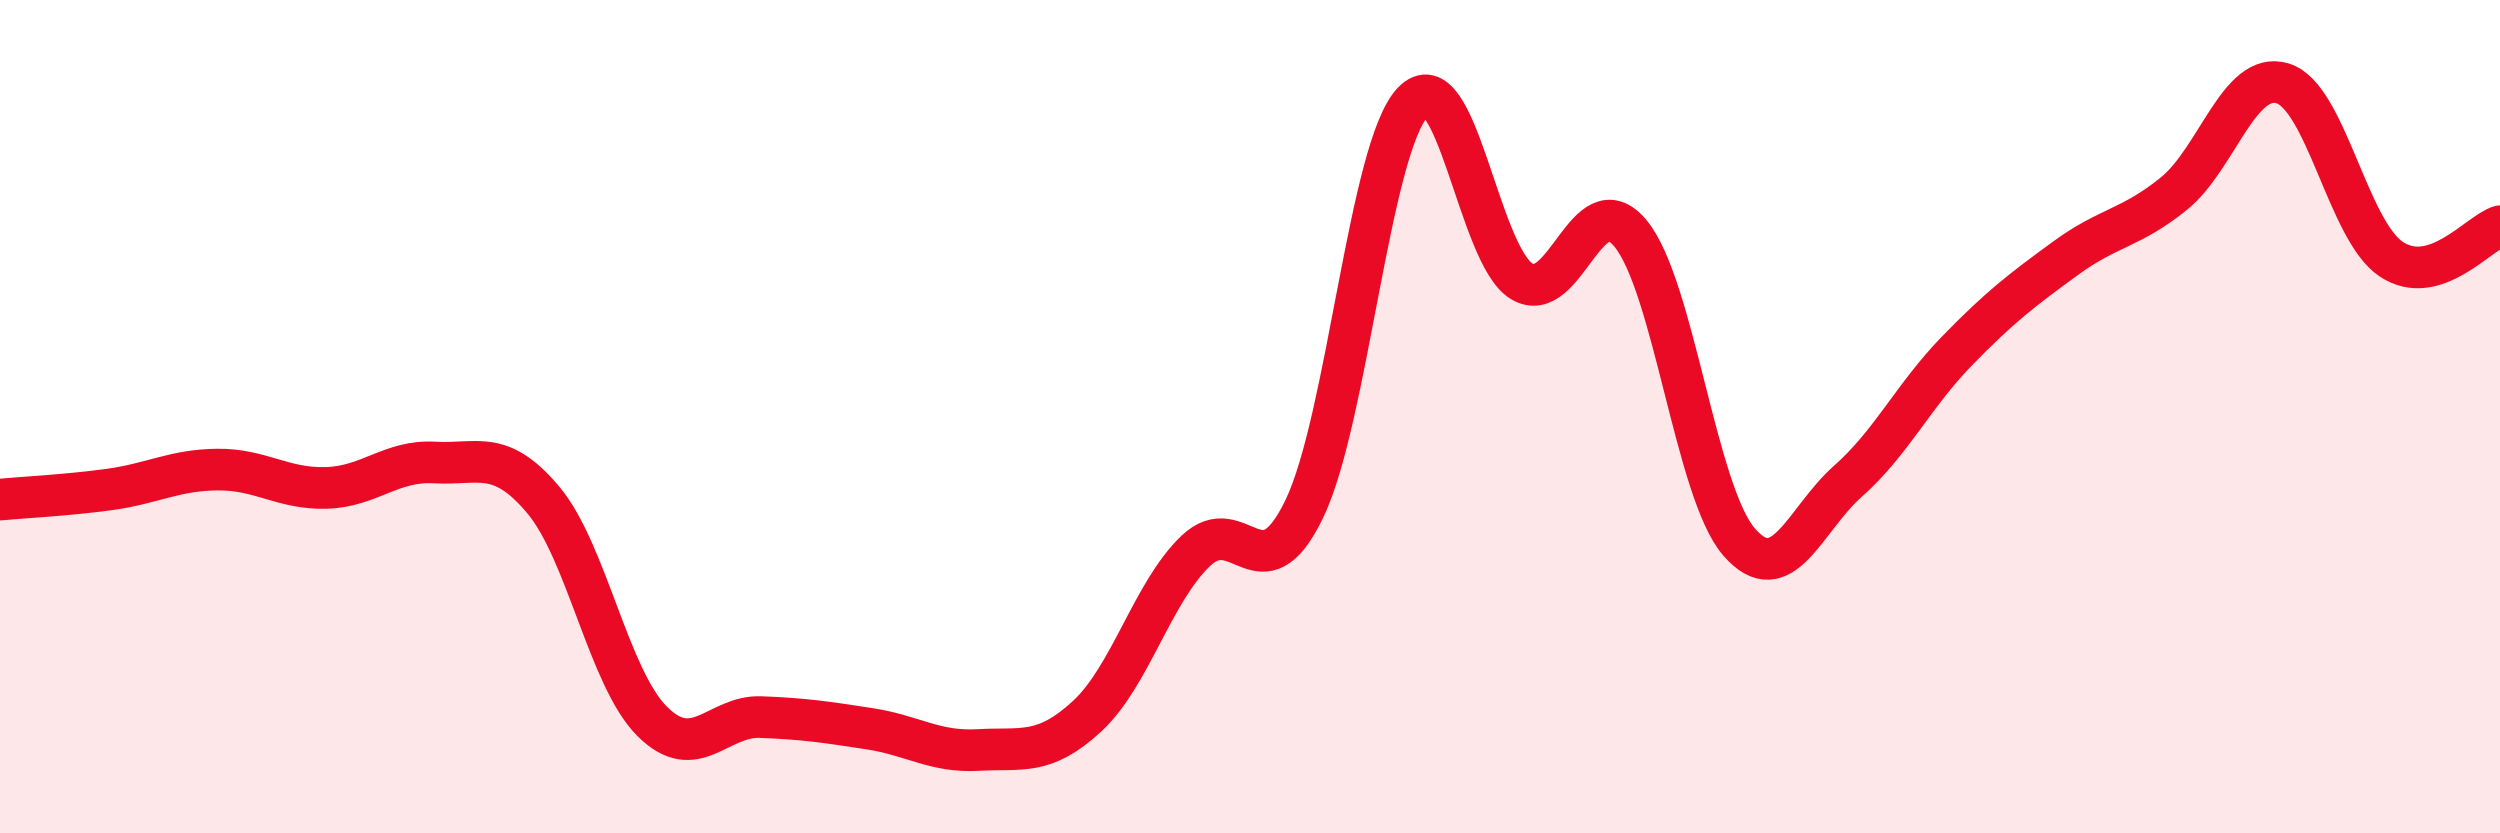
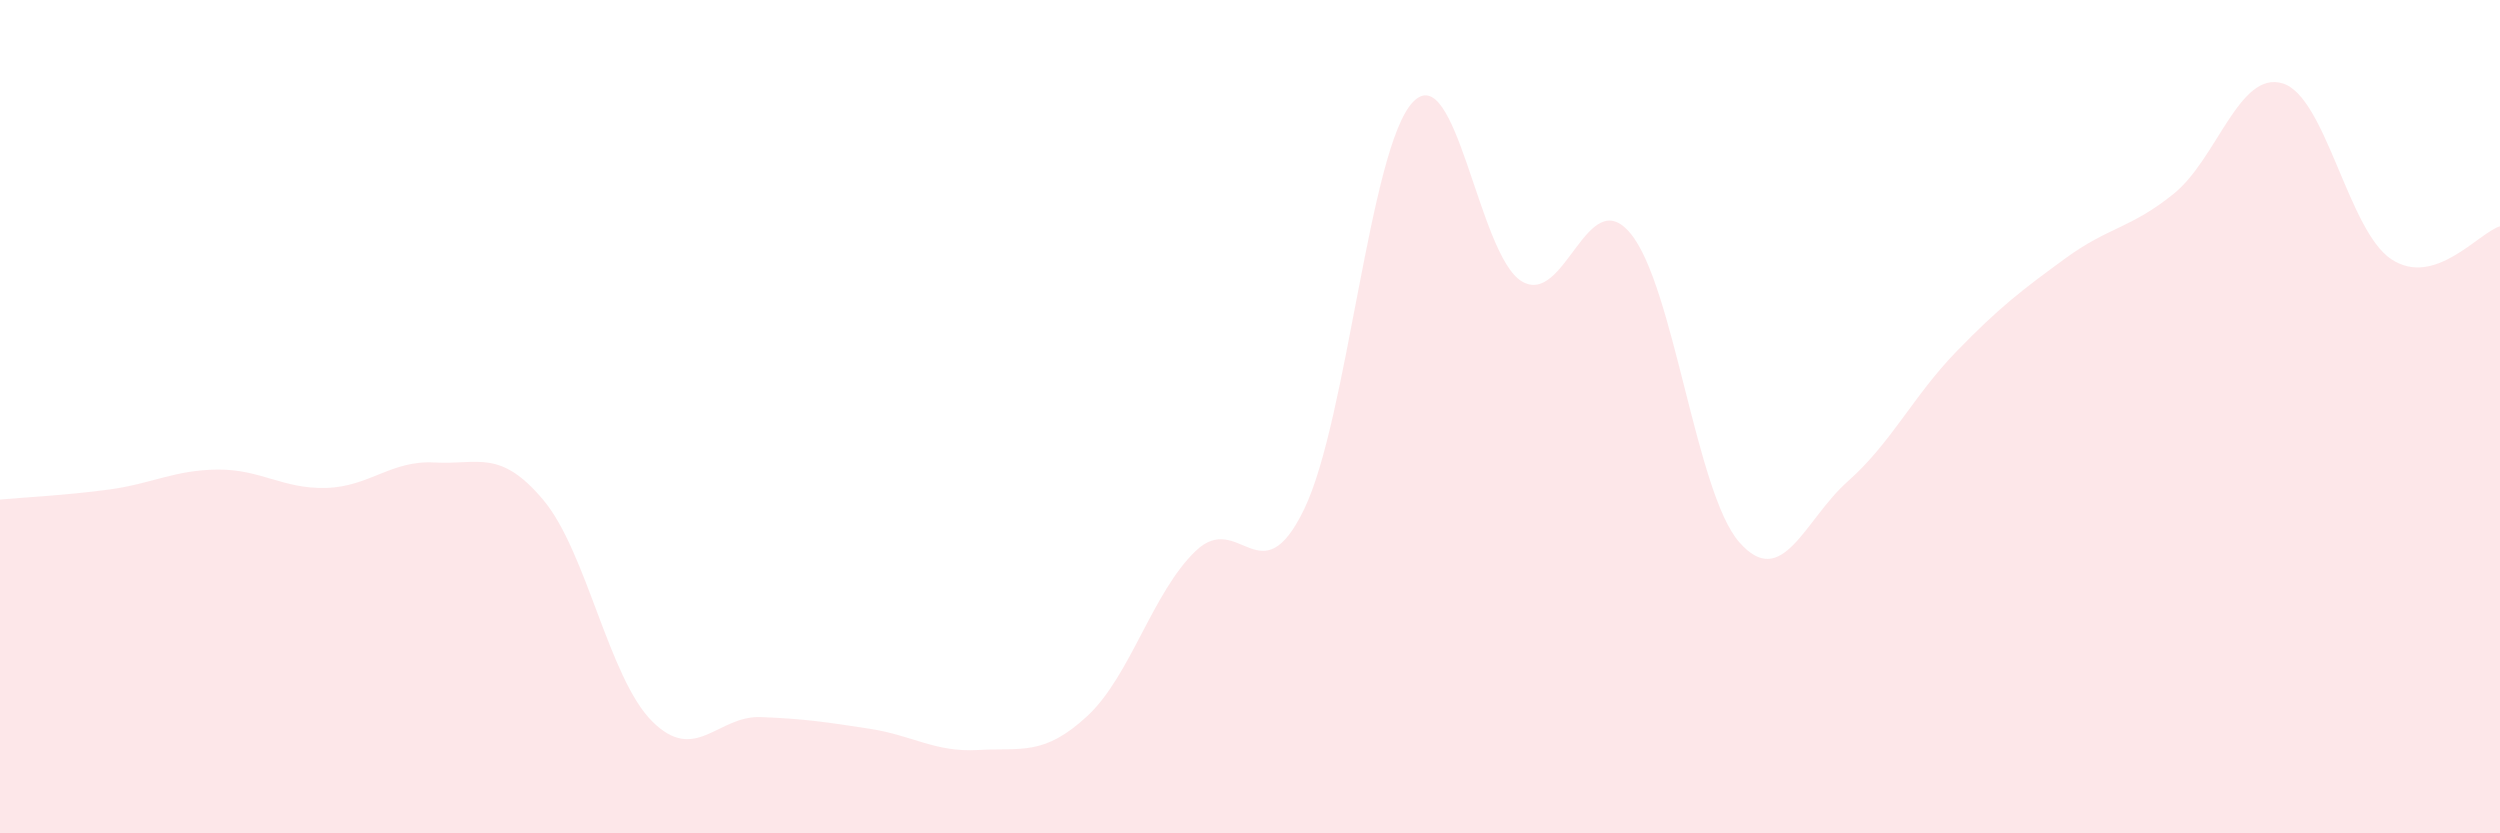
<svg xmlns="http://www.w3.org/2000/svg" width="60" height="20" viewBox="0 0 60 20">
  <path d="M 0,11.99 C 0.52,11.94 1.57,11.89 2.61,11.75 C 3.65,11.61 4.18,11.28 5.22,11.27 C 6.26,11.26 6.79,11.74 7.83,11.71 C 8.87,11.68 9.39,11.04 10.43,11.1 C 11.47,11.16 12,10.76 13.04,12 C 14.08,13.24 14.61,16.27 15.65,17.31 C 16.69,18.35 17.22,17.17 18.26,17.21 C 19.3,17.25 19.83,17.33 20.87,17.49 C 21.91,17.65 22.44,18.06 23.48,18 C 24.52,17.94 25.05,18.15 26.09,17.19 C 27.13,16.23 27.66,14.21 28.7,13.22 C 29.74,12.23 30.26,14.37 31.3,12.22 C 32.34,10.07 32.87,3.54 33.91,2.45 C 34.95,1.36 35.48,6.12 36.52,6.75 C 37.56,7.38 38.09,4.35 39.13,5.6 C 40.17,6.85 40.7,11.82 41.74,13.01 C 42.78,14.2 43.31,12.47 44.35,11.55 C 45.39,10.63 45.92,9.5 46.96,8.43 C 48,7.36 48.53,6.96 49.57,6.2 C 50.61,5.44 51.13,5.49 52.17,4.65 C 53.21,3.81 53.74,1.69 54.78,2 C 55.82,2.31 56.35,5.53 57.39,6.22 C 58.43,6.91 59.48,5.59 60,5.43L60 20L0 20Z" fill="#EB0A25" opacity="0.1" stroke-linecap="round" stroke-linejoin="round" />
-   <path d="M 0,11.99 C 0.52,11.94 1.57,11.89 2.61,11.75 C 3.65,11.61 4.18,11.28 5.22,11.27 C 6.26,11.26 6.79,11.74 7.83,11.71 C 8.87,11.68 9.39,11.04 10.43,11.1 C 11.47,11.16 12,10.76 13.04,12 C 14.08,13.24 14.61,16.27 15.65,17.31 C 16.69,18.35 17.22,17.17 18.26,17.21 C 19.3,17.25 19.83,17.33 20.87,17.49 C 21.91,17.65 22.44,18.06 23.48,18 C 24.52,17.94 25.05,18.15 26.09,17.19 C 27.13,16.23 27.66,14.21 28.7,13.22 C 29.74,12.23 30.26,14.37 31.3,12.22 C 32.34,10.07 32.87,3.54 33.91,2.45 C 34.95,1.36 35.48,6.12 36.52,6.75 C 37.56,7.38 38.09,4.35 39.13,5.6 C 40.17,6.85 40.7,11.82 41.74,13.01 C 42.78,14.2 43.31,12.47 44.35,11.55 C 45.39,10.63 45.92,9.5 46.96,8.43 C 48,7.36 48.53,6.96 49.57,6.2 C 50.61,5.44 51.13,5.49 52.17,4.65 C 53.21,3.81 53.74,1.69 54.78,2 C 55.82,2.31 56.35,5.53 57.39,6.22 C 58.43,6.91 59.48,5.59 60,5.43" stroke="#EB0A25" stroke-width="1" fill="none" stroke-linecap="round" stroke-linejoin="round" />
</svg>